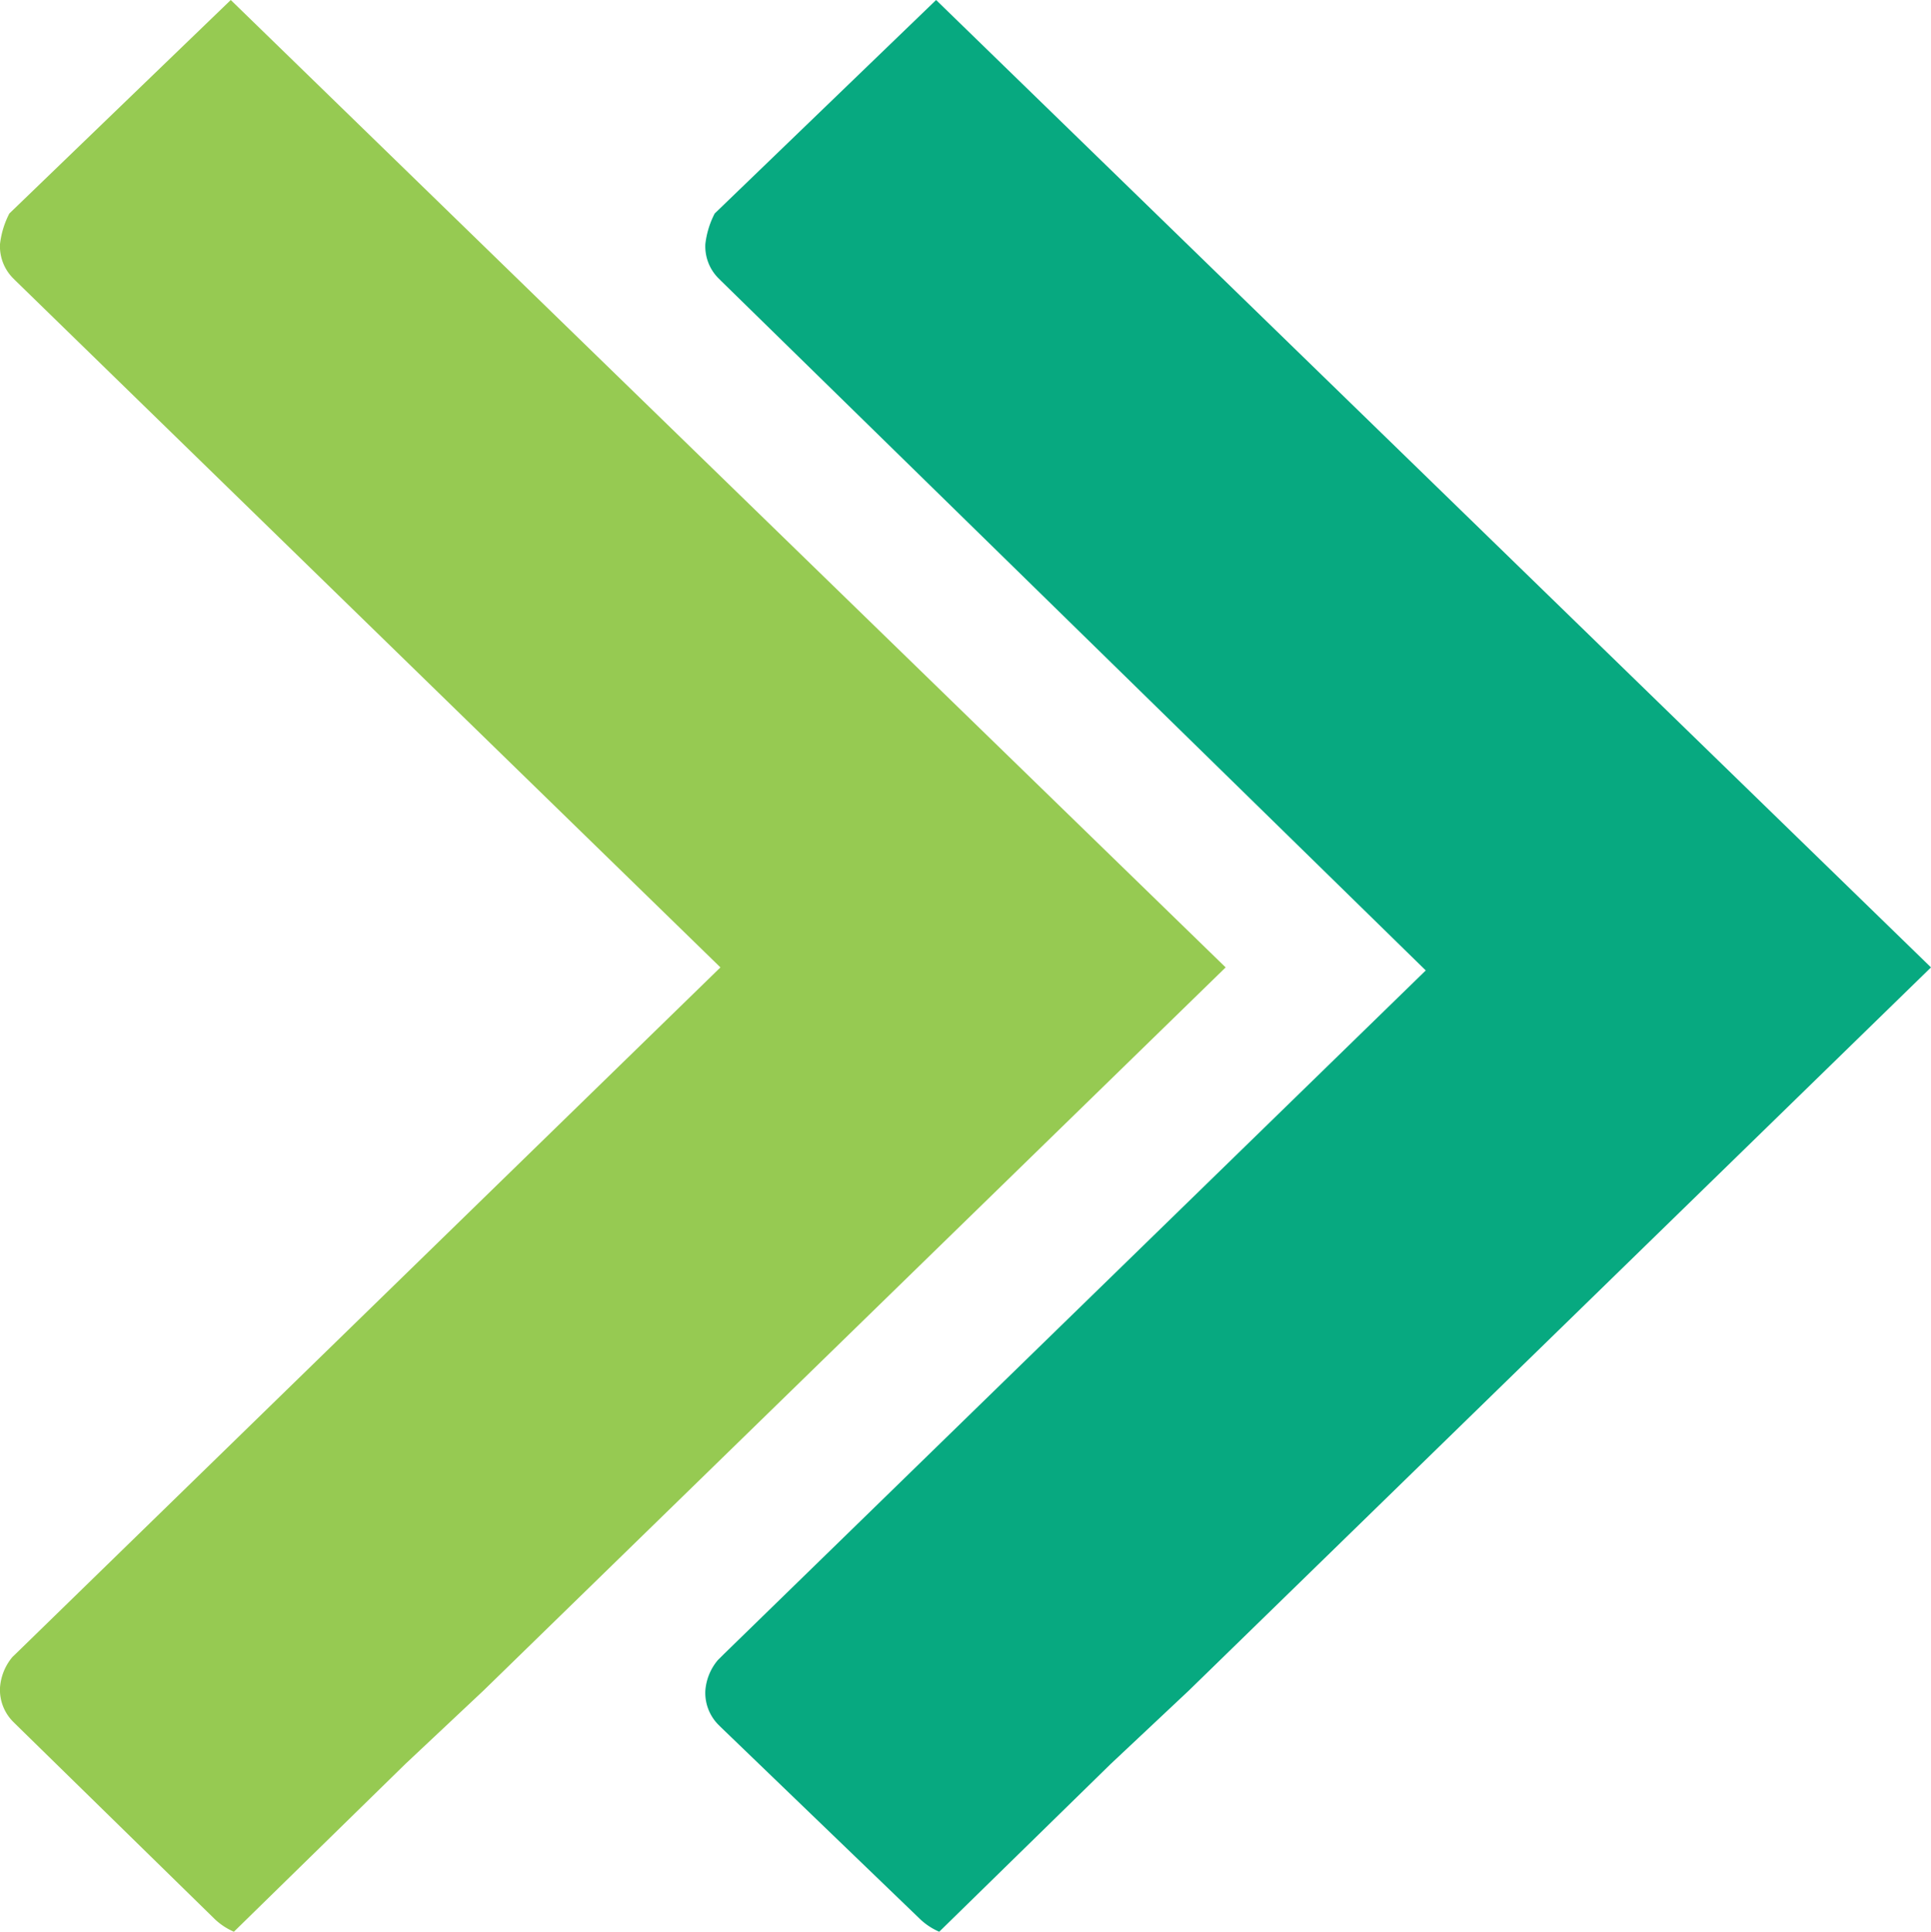
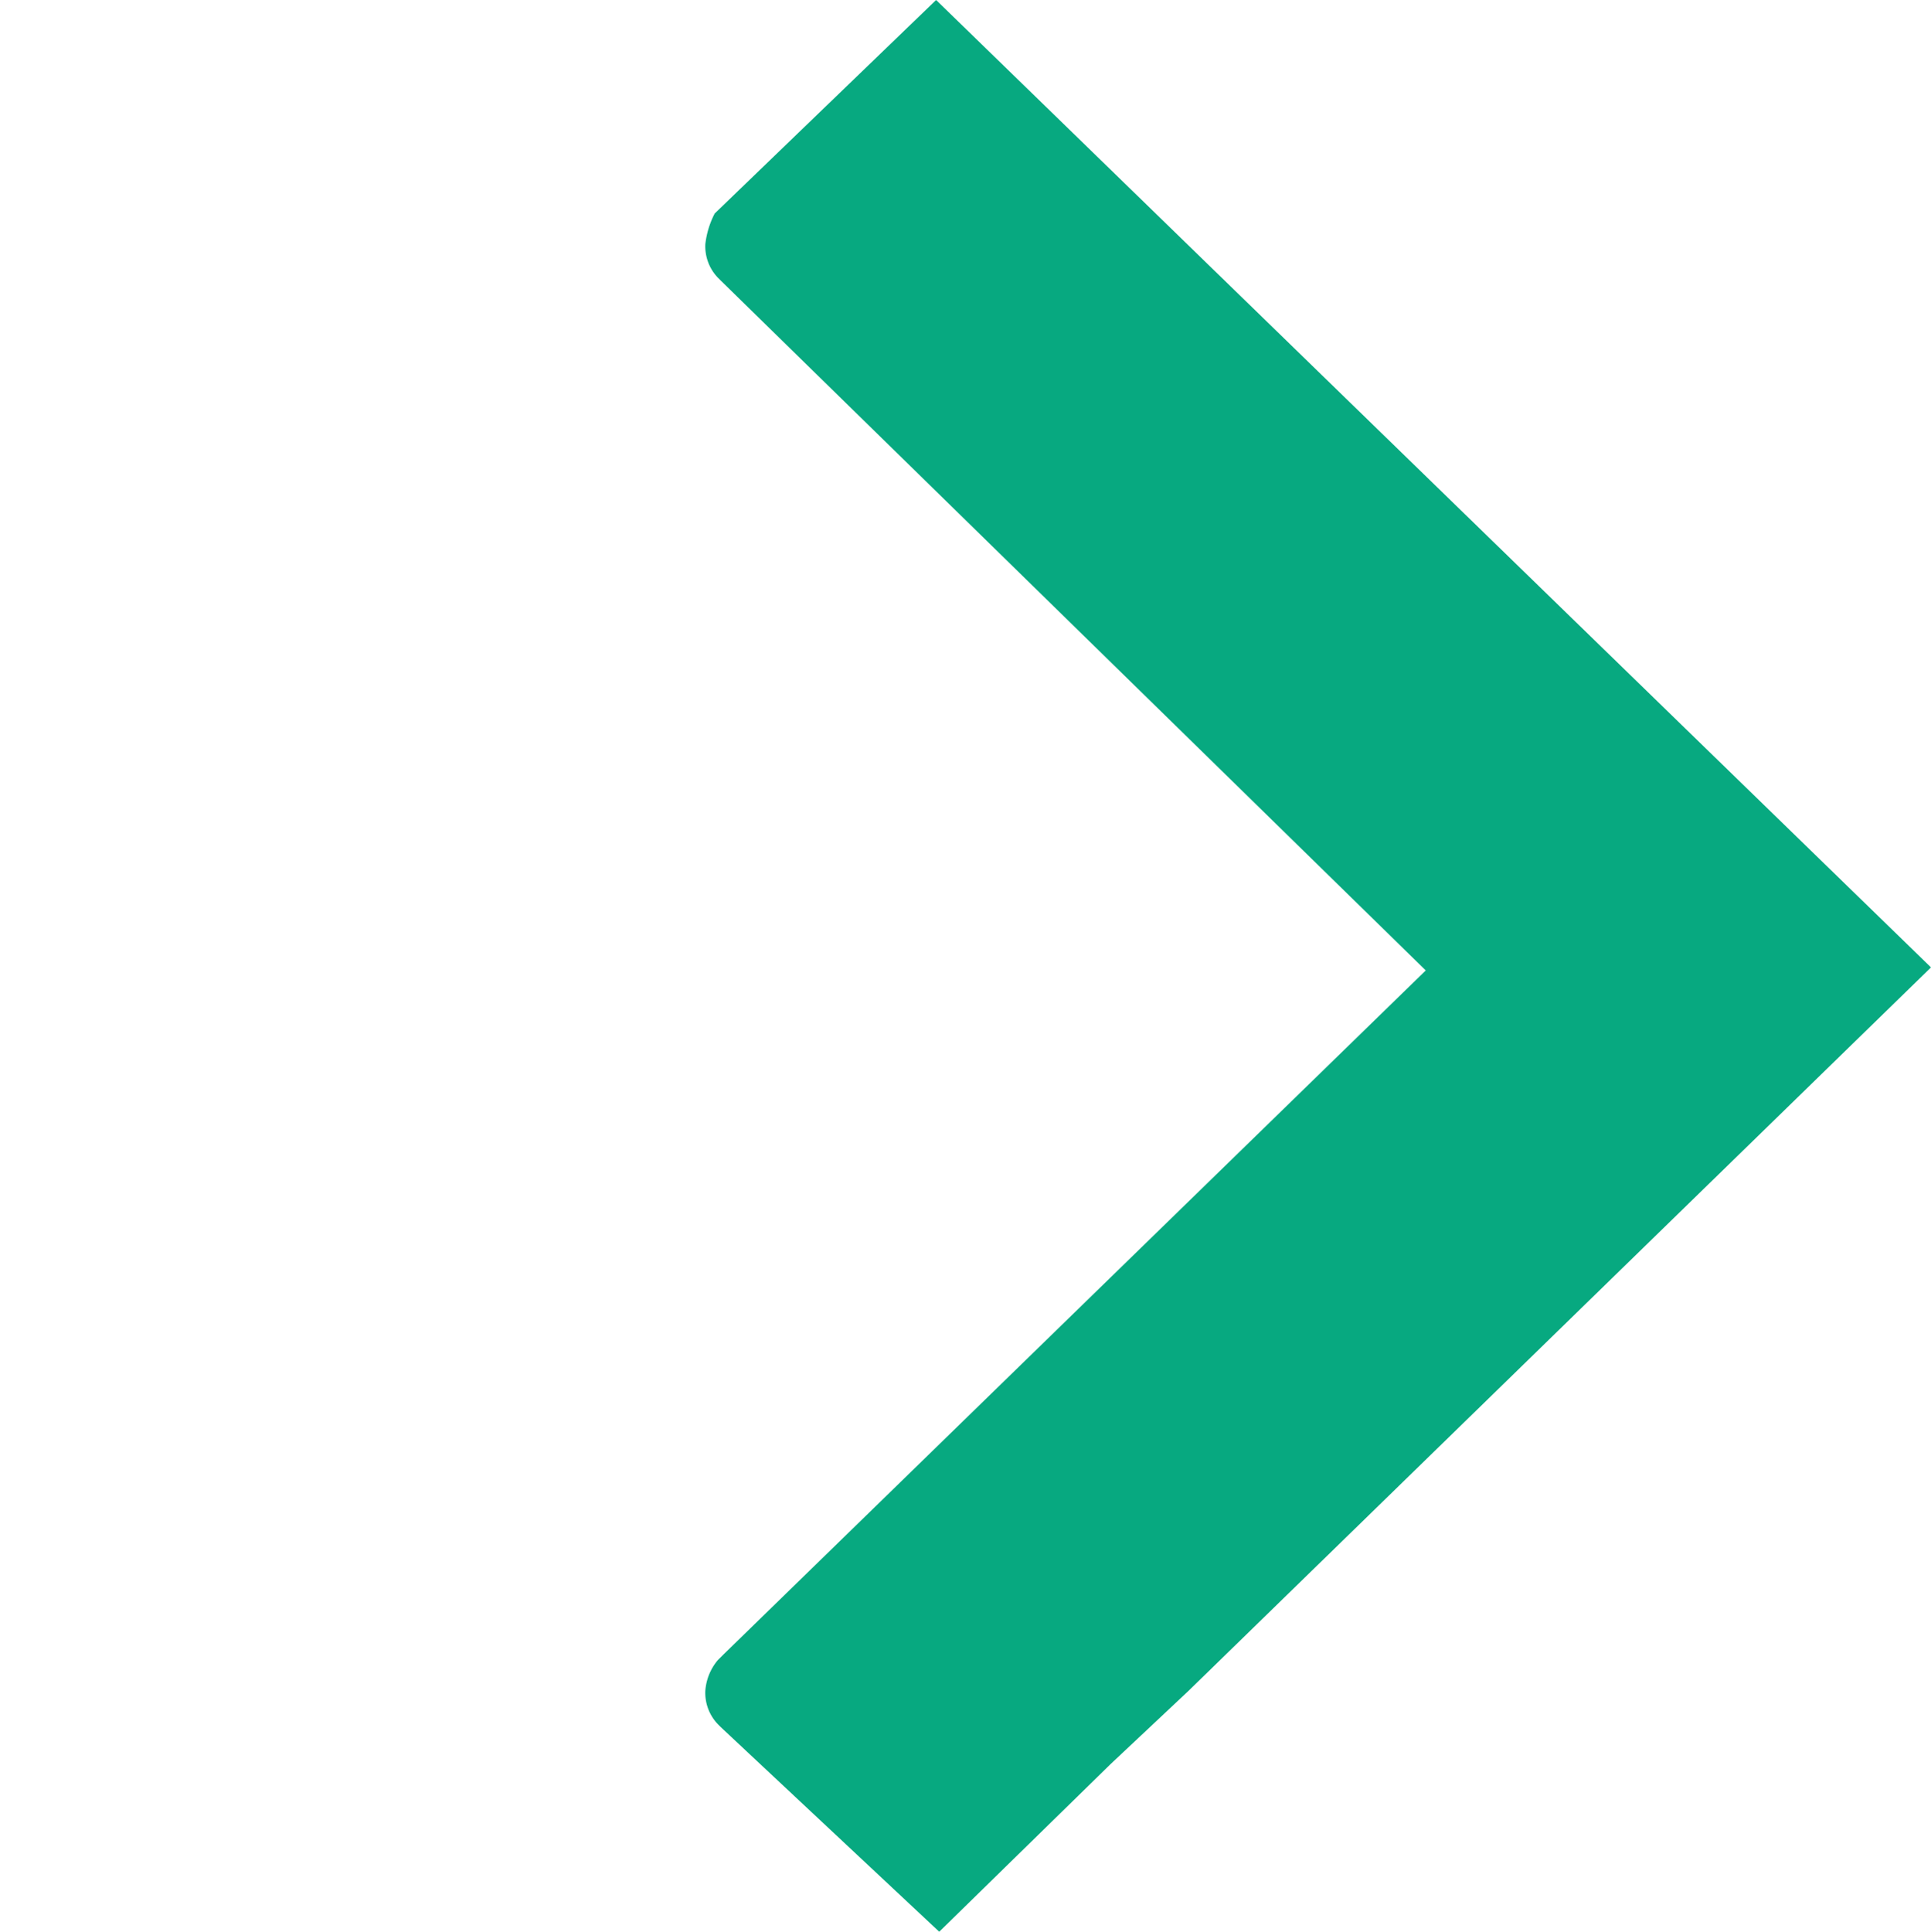
<svg xmlns="http://www.w3.org/2000/svg" id="AD-Chevrons" width="64.221" height="64.238" viewBox="0 0 64.221 64.238">
-   <path id="Path" d="M40.763,32.17,16.077,56.221l-2.593,2.436-3.527,3.45L7.779,64.238a2.174,2.174,0,0,1-.622-.406h0L.519,57.439l-.1-.1A1.507,1.507,0,0,1,0,56.221a1.782,1.782,0,0,1,.415-1.015L.622,55,23.96,32.271.519,9.336l-.1-.1A1.507,1.507,0,0,1,0,8.119,2.931,2.931,0,0,1,.311,7.1l.311-.3L7.675,0Z" transform="translate(23.458)" fill="#07a980" />
-   <path id="Path-2" data-name="Path" d="M40.763,32.17,16.077,56.221l-2.593,2.436-3.527,3.45L7.779,64.238a2.174,2.174,0,0,1-.622-.406h0L.519,57.337l-.1-.1A1.507,1.507,0,0,1,0,56.12,1.782,1.782,0,0,1,.415,55.1l.207-.2L23.96,32.17.519,9.336l-.1-.1A1.507,1.507,0,0,1,0,8.119,2.931,2.931,0,0,1,.311,7.1l.311-.3L7.675,0Z" transform="translate(0)" fill="#96ca52" />
+   <path id="Path" d="M40.763,32.17,16.077,56.221l-2.593,2.436-3.527,3.45L7.779,64.238h0L.519,57.439l-.1-.1A1.507,1.507,0,0,1,0,56.221a1.782,1.782,0,0,1,.415-1.015L.622,55,23.96,32.271.519,9.336l-.1-.1A1.507,1.507,0,0,1,0,8.119,2.931,2.931,0,0,1,.311,7.1l.311-.3L7.675,0Z" transform="translate(23.458)" fill="#07a980" />
</svg>